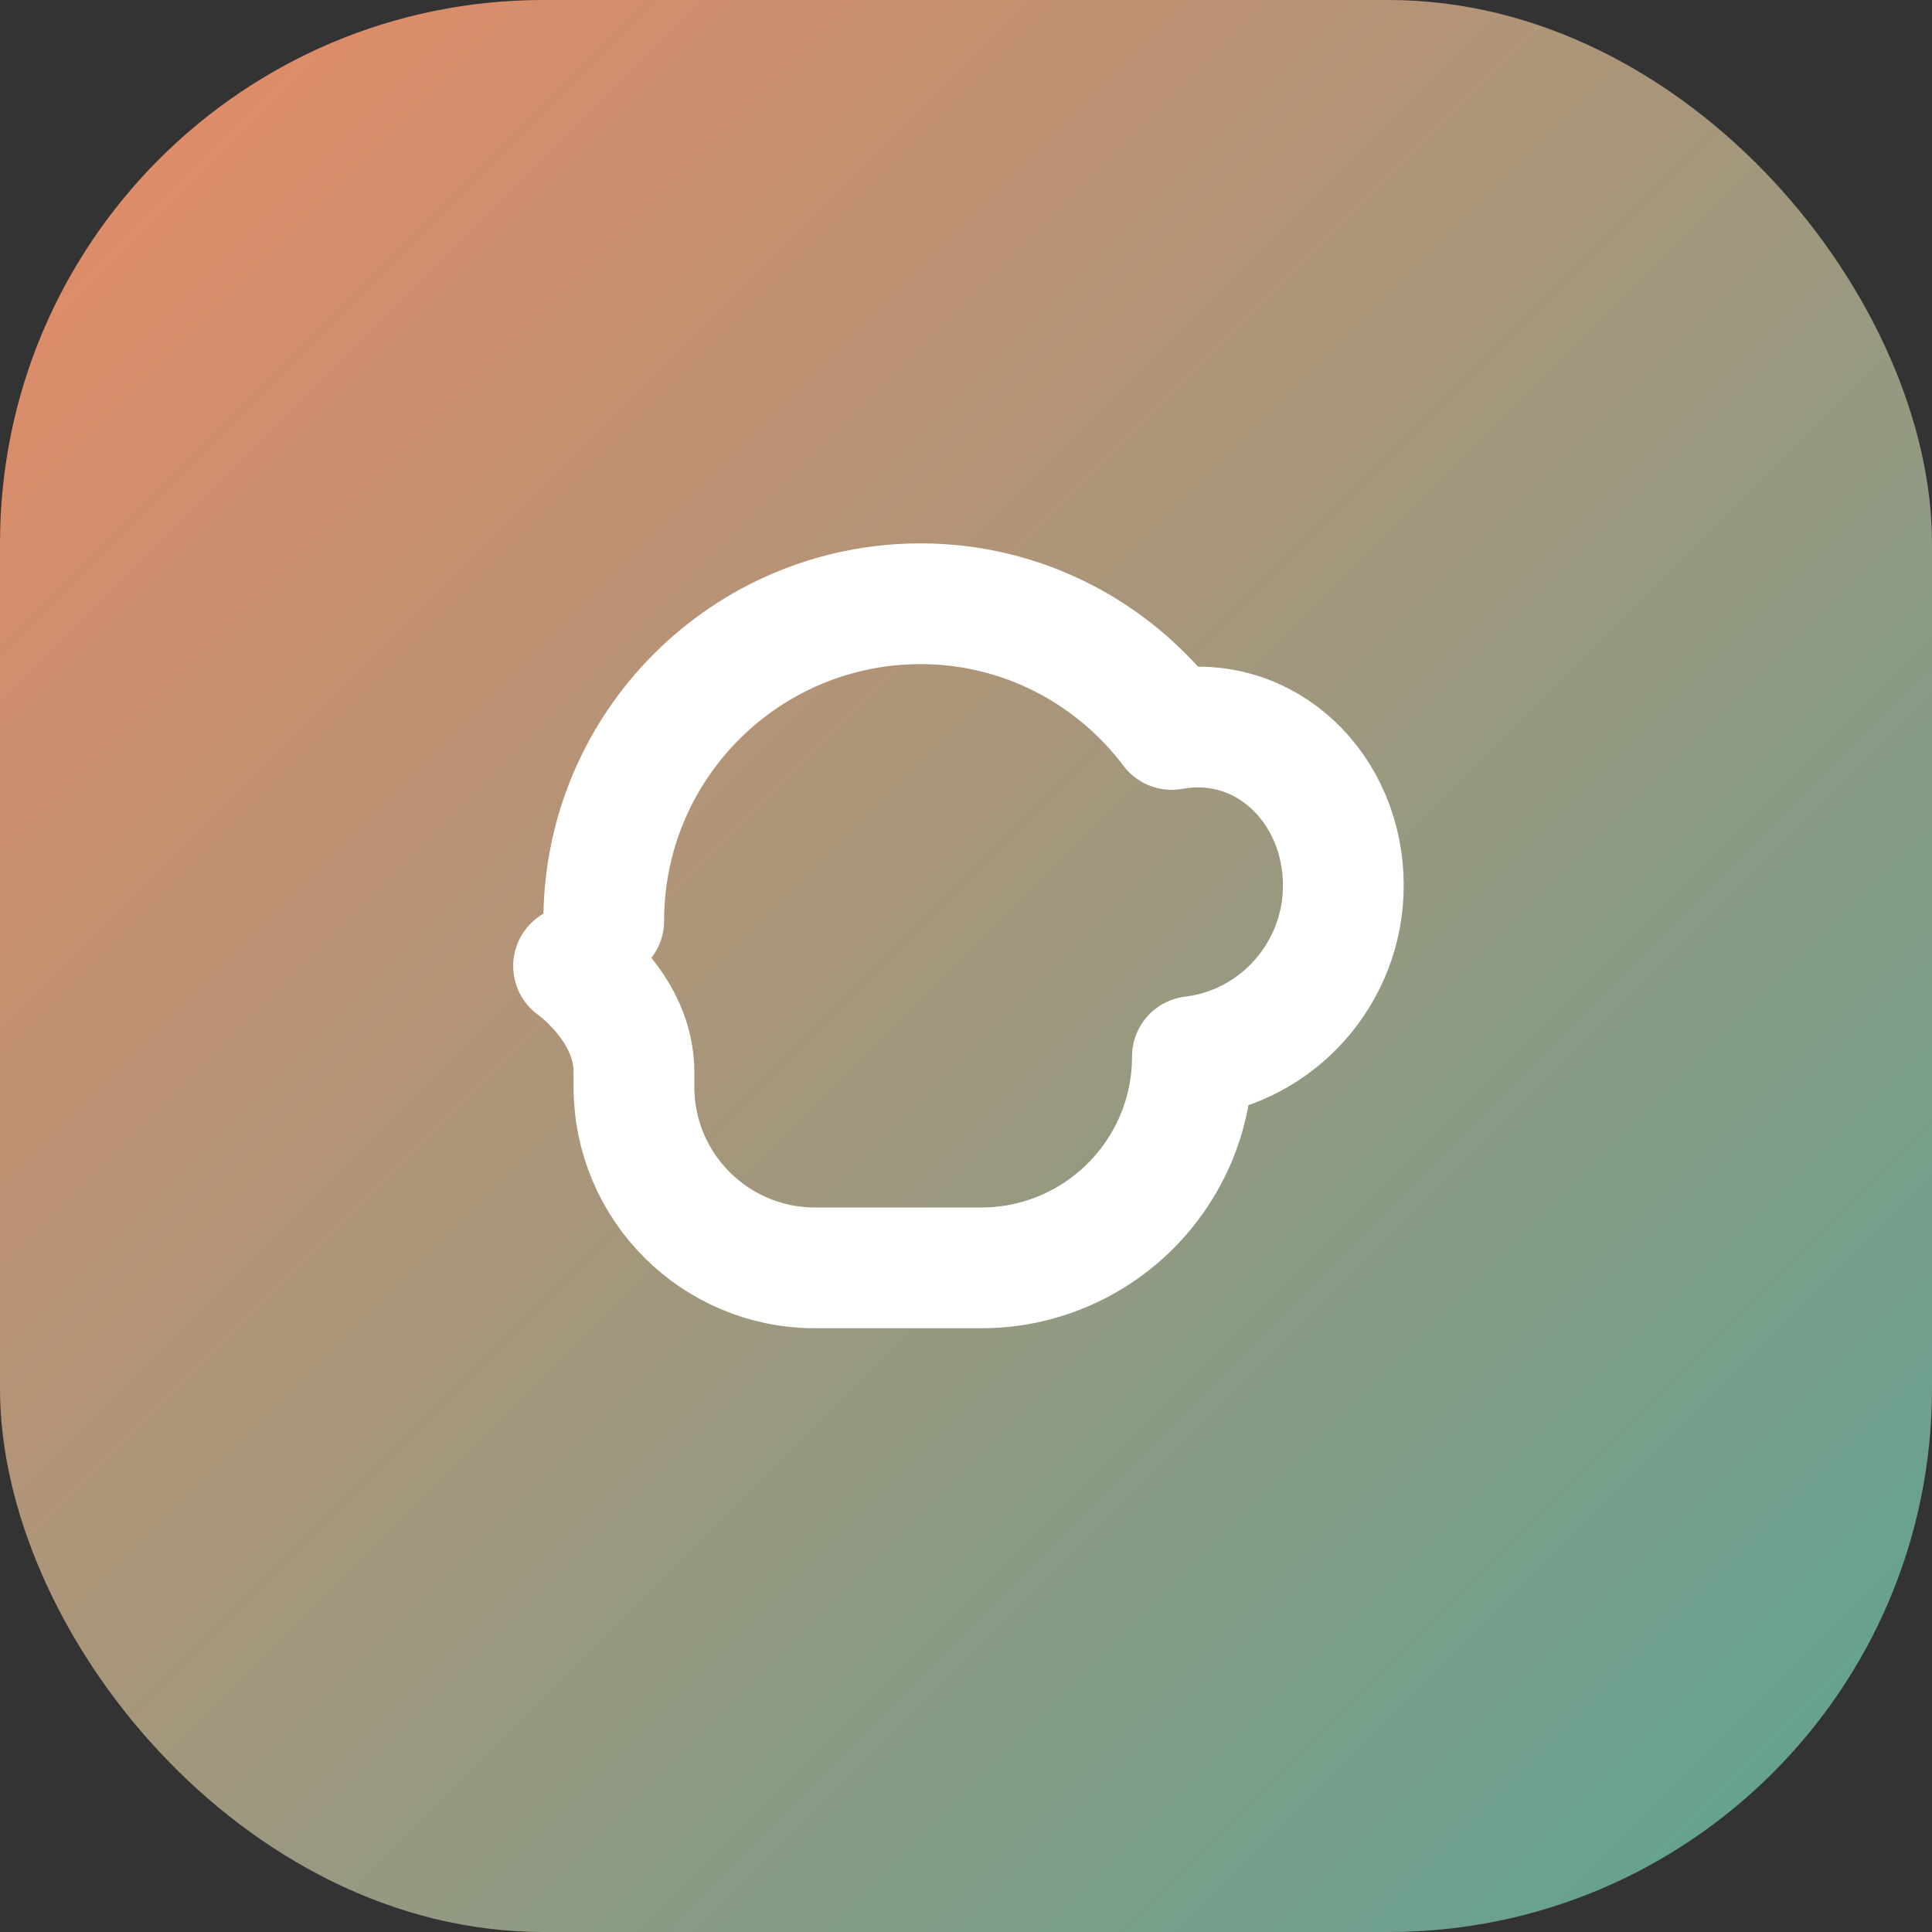
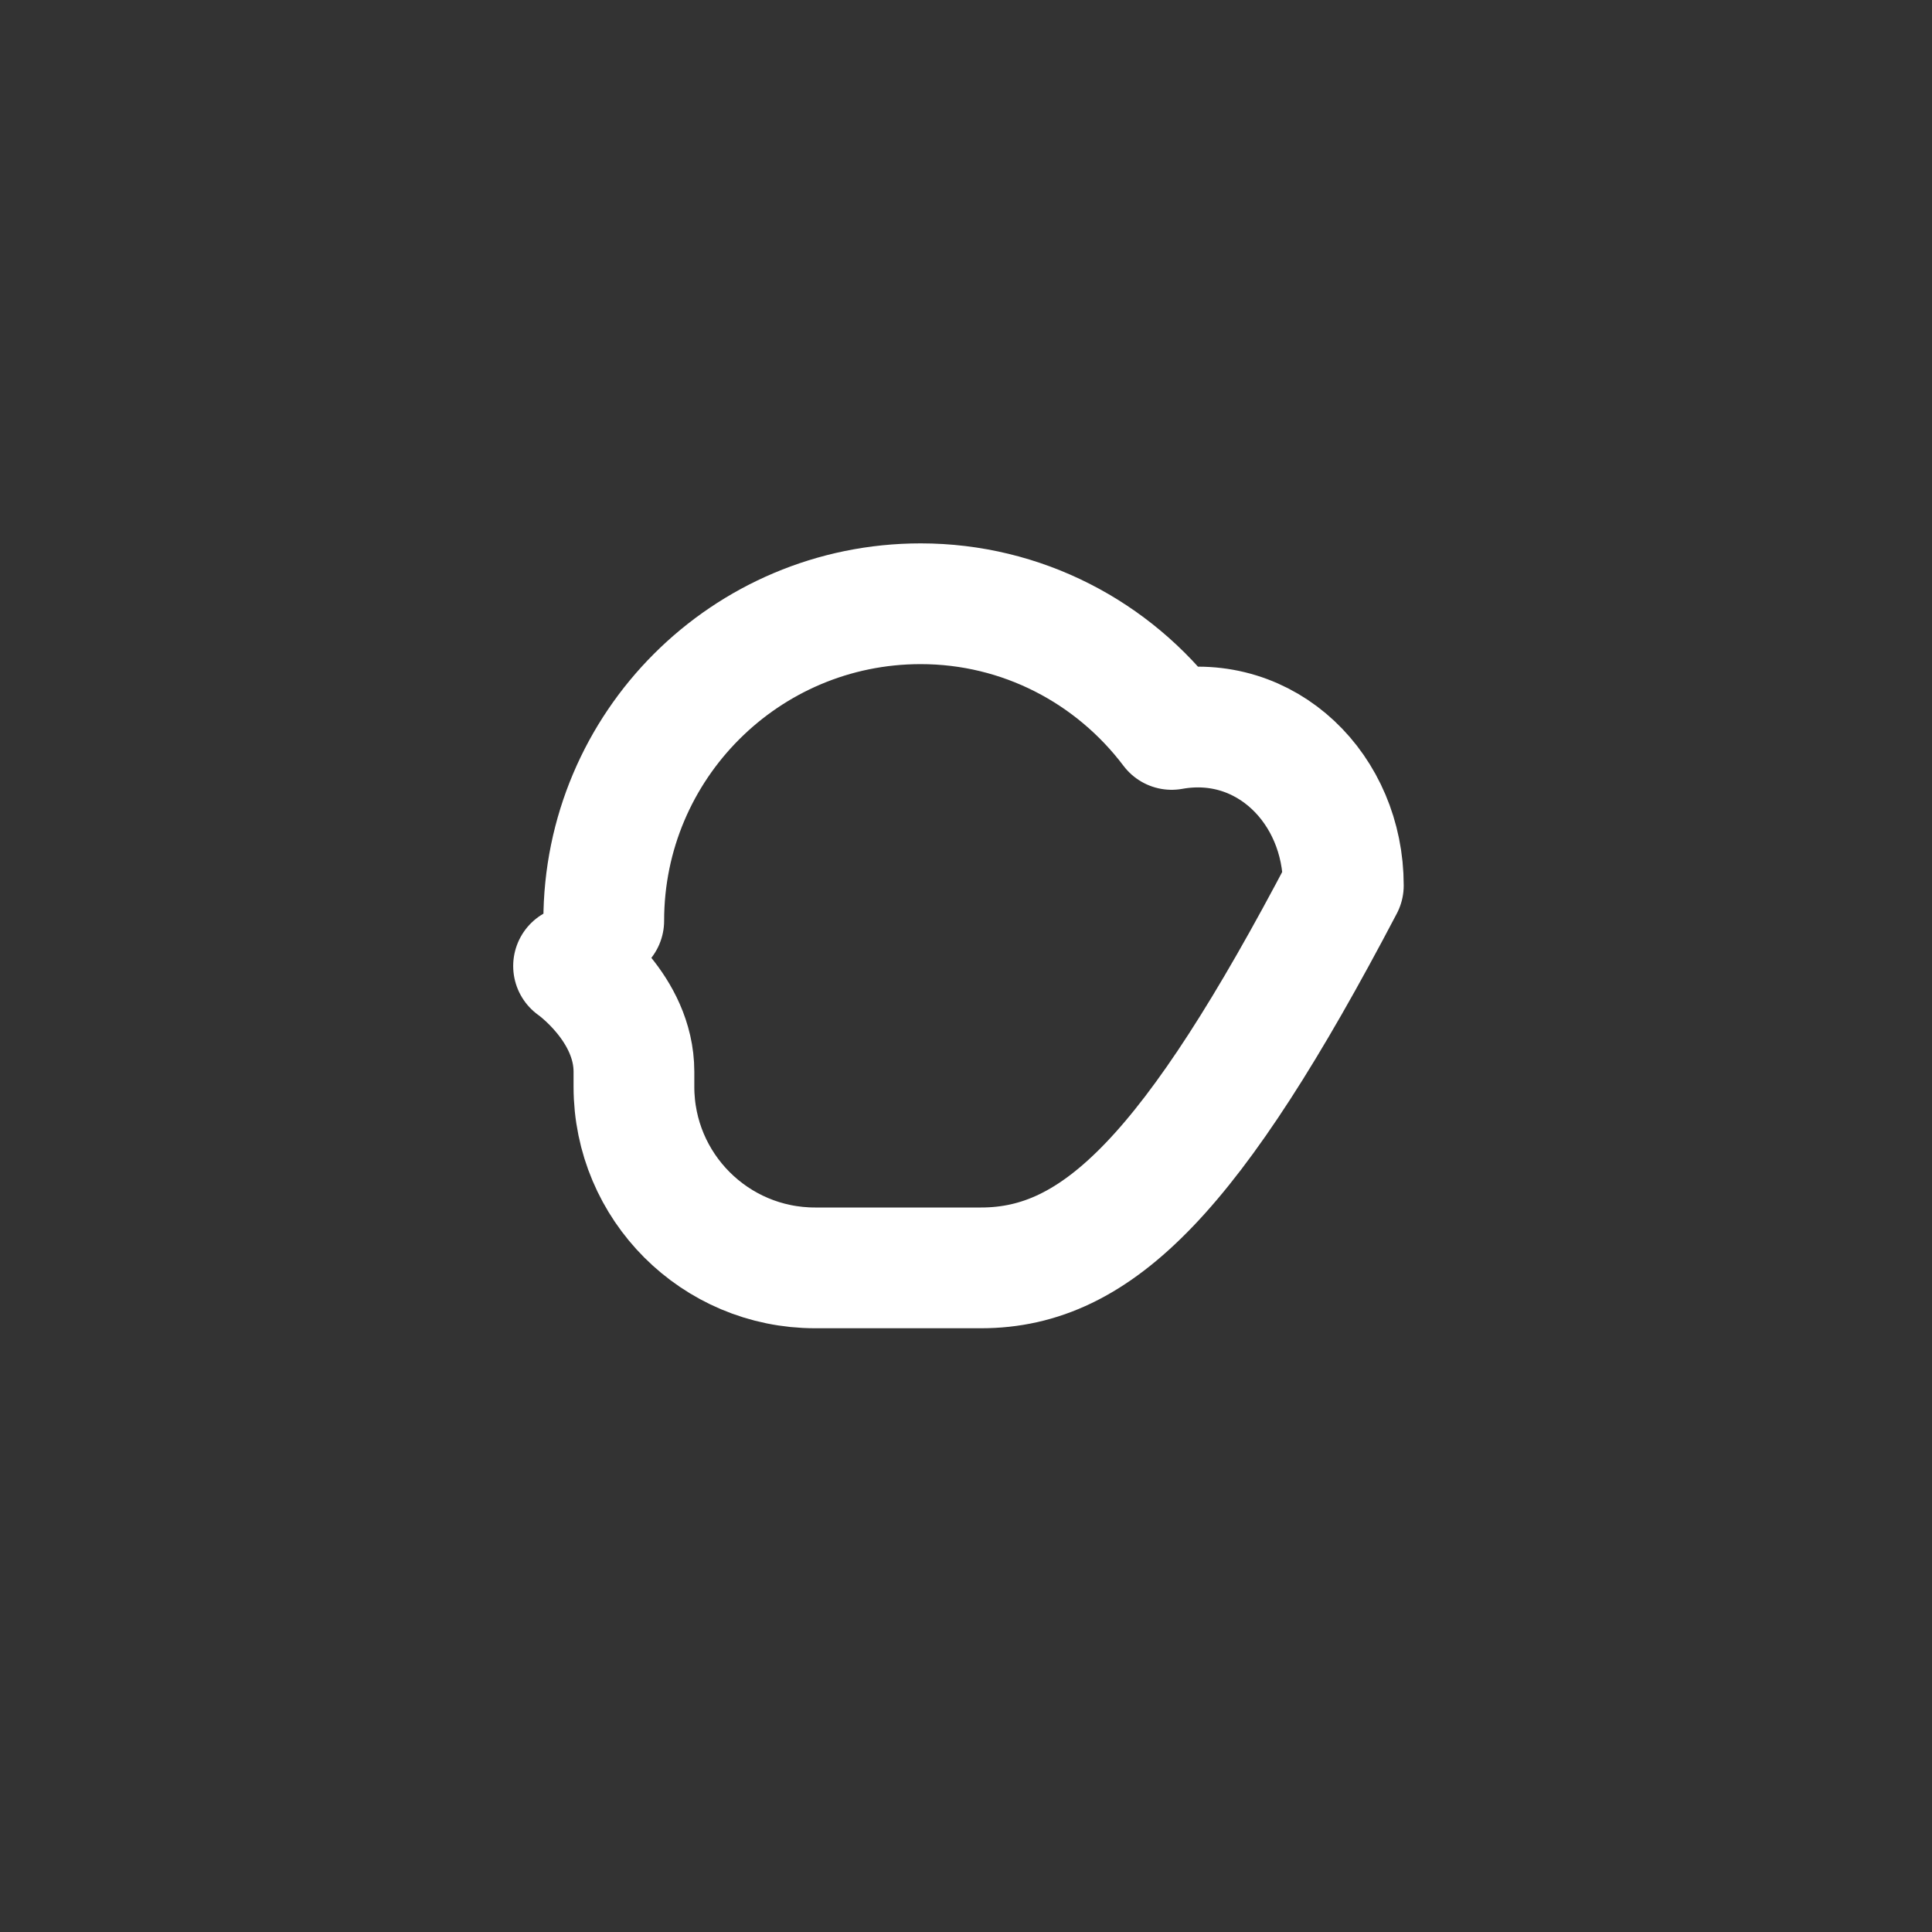
<svg xmlns="http://www.w3.org/2000/svg" viewBox="0 0 64 64" fill="none">
  <rect x="0" y="0" width="64" height="64" fill="#333333" stroke="none" />
  <defs>
    <linearGradient id="g" x1="0%" y1="0%" x2="100%" y2="100%">
      <stop offset="0%" stop-color="#EA8A65" />
      <stop offset="100%" stop-color="#5AA494" />
    </linearGradient>
  </defs>
-   <rect width="64" height="64" rx="18" fill="url(#g)" />
-   <path d="M20 30.5C20 24.701 24.701 20 30.5 20C33.848 20 36.88 21.602 38.813 24.163C41.948 23.598 44.5 26.141 44.5 29.333C44.5 32.237 42.32 34.667 39.5 35C39.5 38.866 36.366 42 32.5 42H27C23.686 42 21 39.314 21 36V35.5C21 33.395 19 32 19 32" stroke="white" stroke-width="4" stroke-linecap="round" stroke-linejoin="round" />
+   <path d="M20 30.5C20 24.701 24.701 20 30.5 20C33.848 20 36.88 21.602 38.813 24.163C41.948 23.598 44.5 26.141 44.5 29.333C39.5 38.866 36.366 42 32.5 42H27C23.686 42 21 39.314 21 36V35.5C21 33.395 19 32 19 32" stroke="white" stroke-width="4" stroke-linecap="round" stroke-linejoin="round" />
</svg>